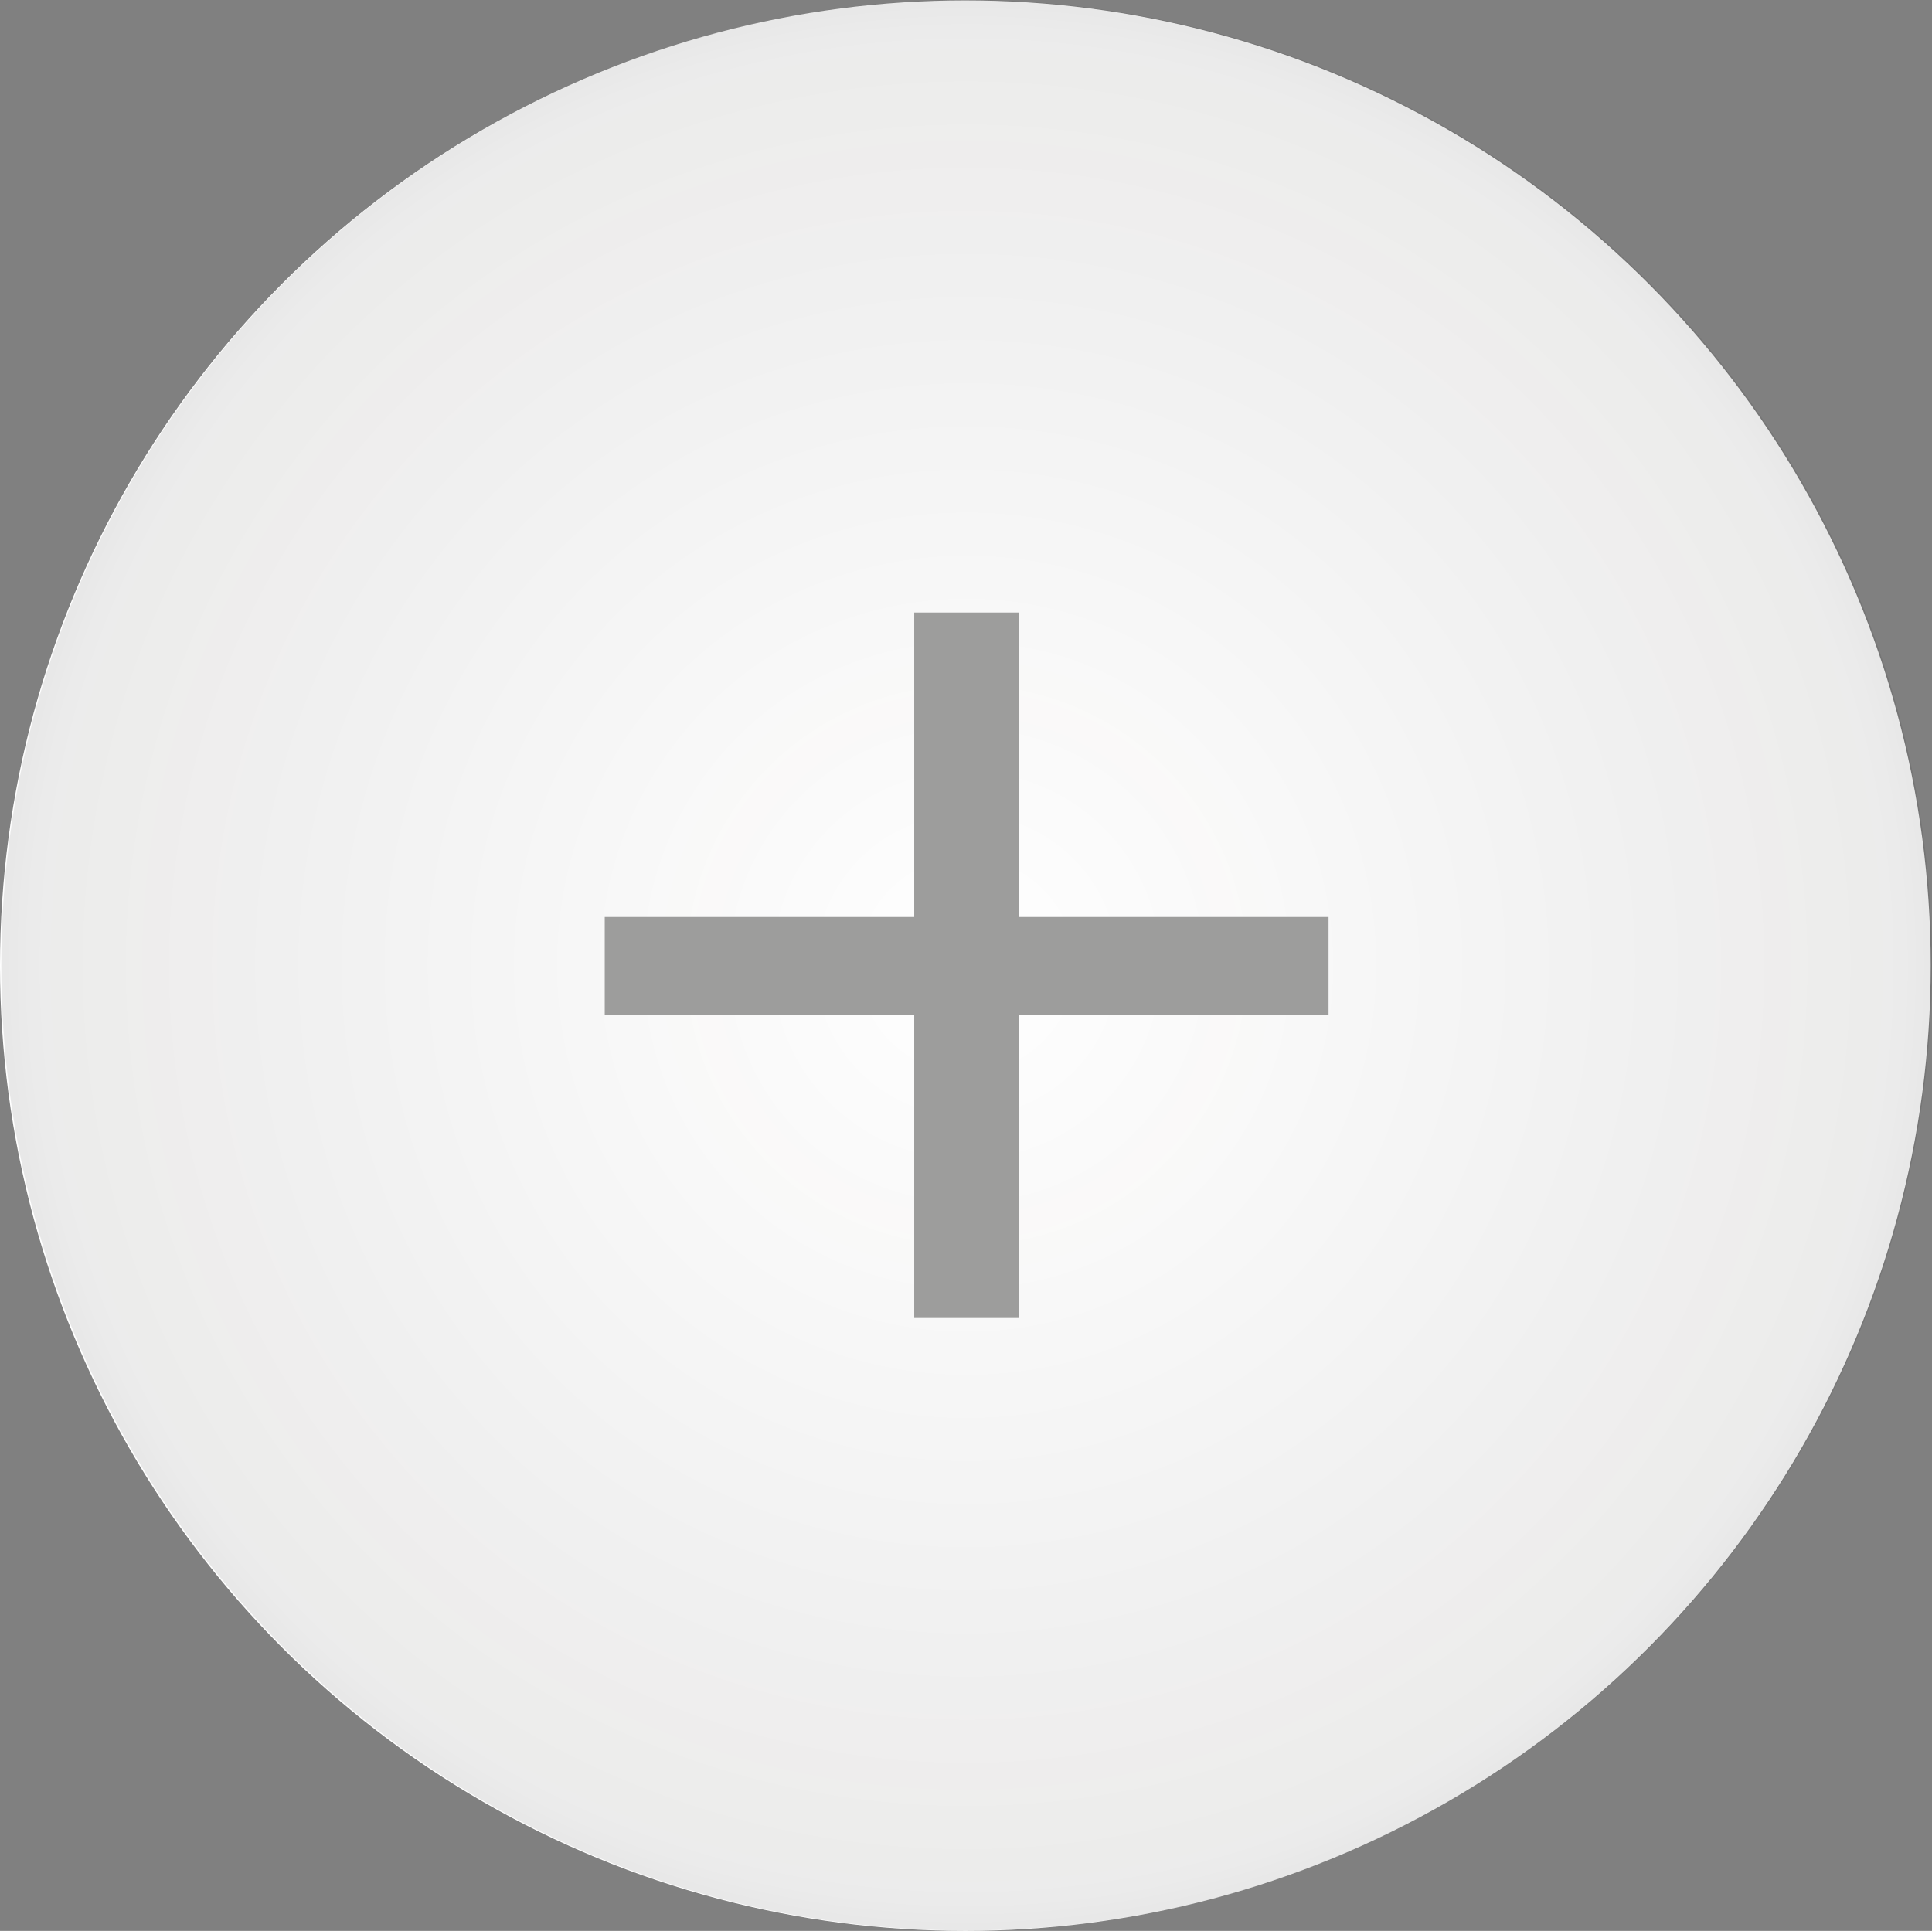
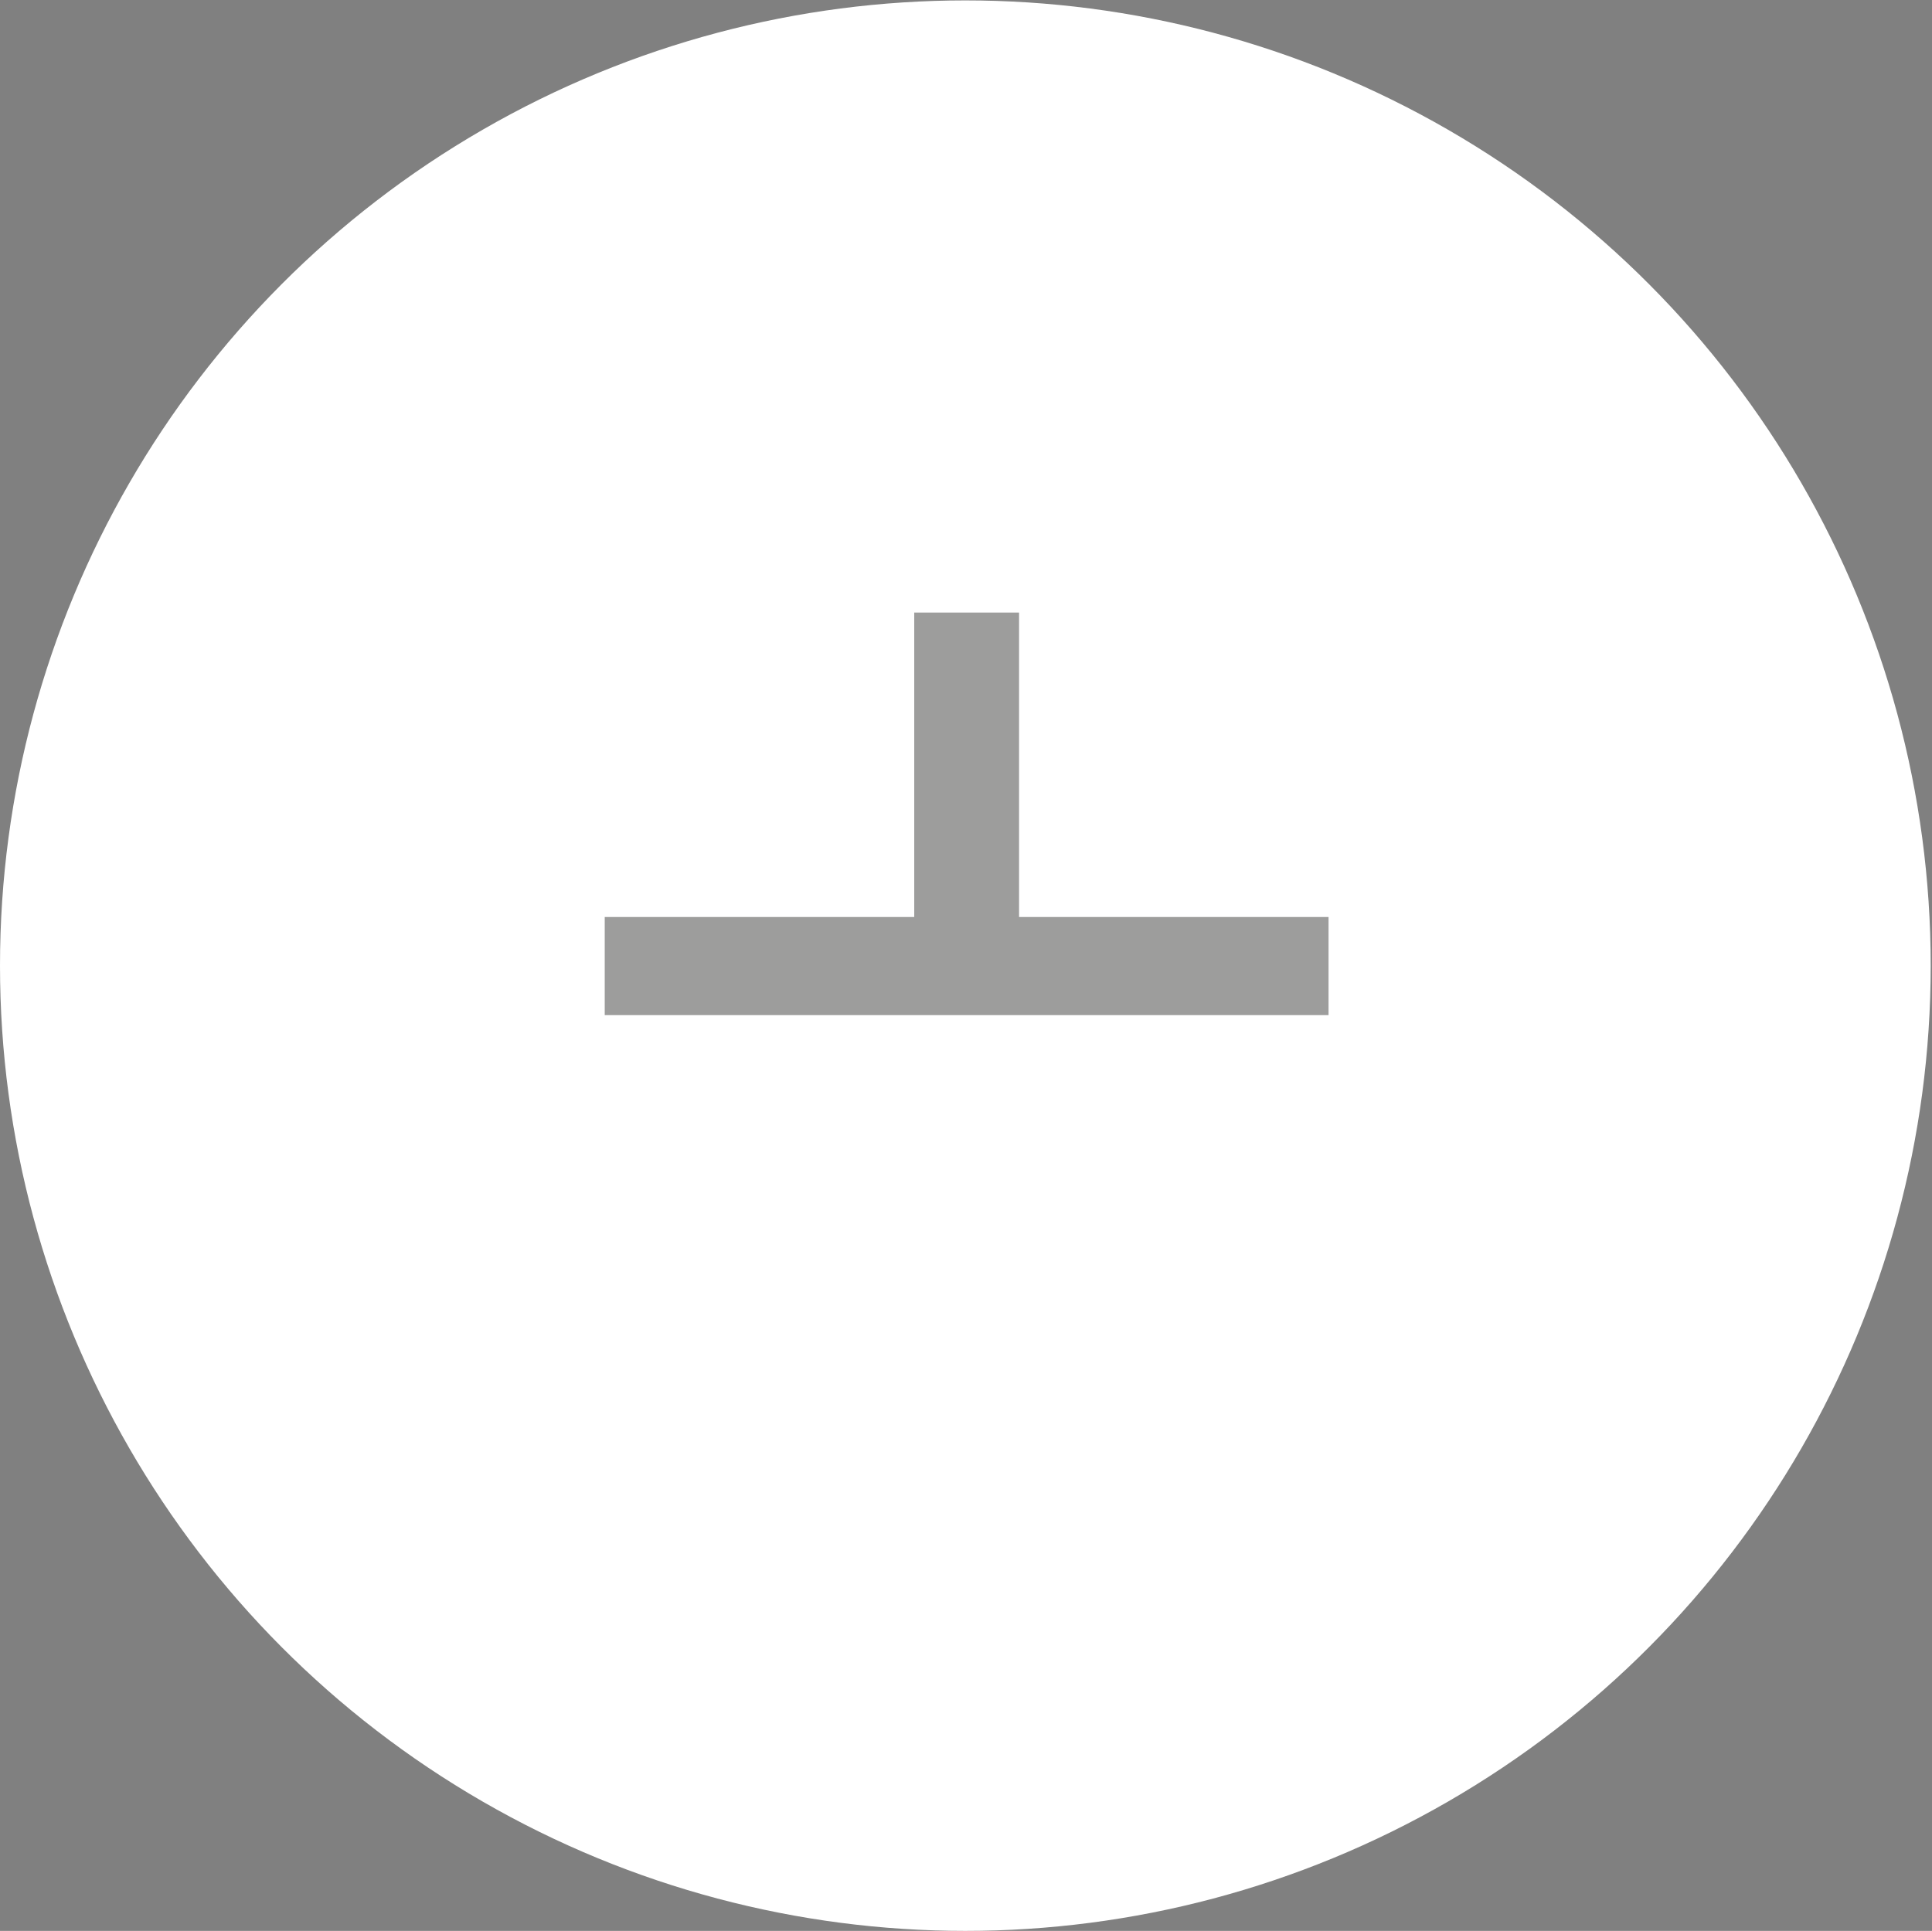
<svg xmlns="http://www.w3.org/2000/svg" width="123.043mm" height="122.987mm" viewBox="0 0 348.783 348.623">
  <rect x="0" y="0" width="348.783" height="348.623" fill="#808080" stroke="none" />
  <defs>
    <style>
      .a {
        fill: #fff;
      }

      .b {
        fill: url(#a);
      }

      .c {
        fill: #9d9d9c;
      }
    </style>
    <radialGradient id="a" data-name="Degradado sin nombre 72" cx="174.507" cy="174.275" r="174.275" gradientUnits="userSpaceOnUse">
      <stop offset="0" stop-color="#161412" stop-opacity="0" />
      <stop offset="0.968" stop-color="#161412" stop-opacity="0.085" />
      <stop offset="1" stop-color="#161412" stop-opacity="0.1" />
    </radialGradient>
  </defs>
  <title>mas</title>
  <circle class="a" cx="174.275" cy="174.348" r="174.275" />
-   <circle class="b" cx="174.507" cy="174.275" r="174.275" />
-   <path class="c" d="M239.611,183.287H183.738v54.671H164.813V183.287H108.94V165.564h55.874V110.592h18.925v54.972h55.873Z" transform="translate(0.232)" />
+   <path class="c" d="M239.611,183.287H183.738v54.671V183.287H108.94V165.564h55.874V110.592h18.925v54.972h55.873Z" transform="translate(0.232)" />
</svg>